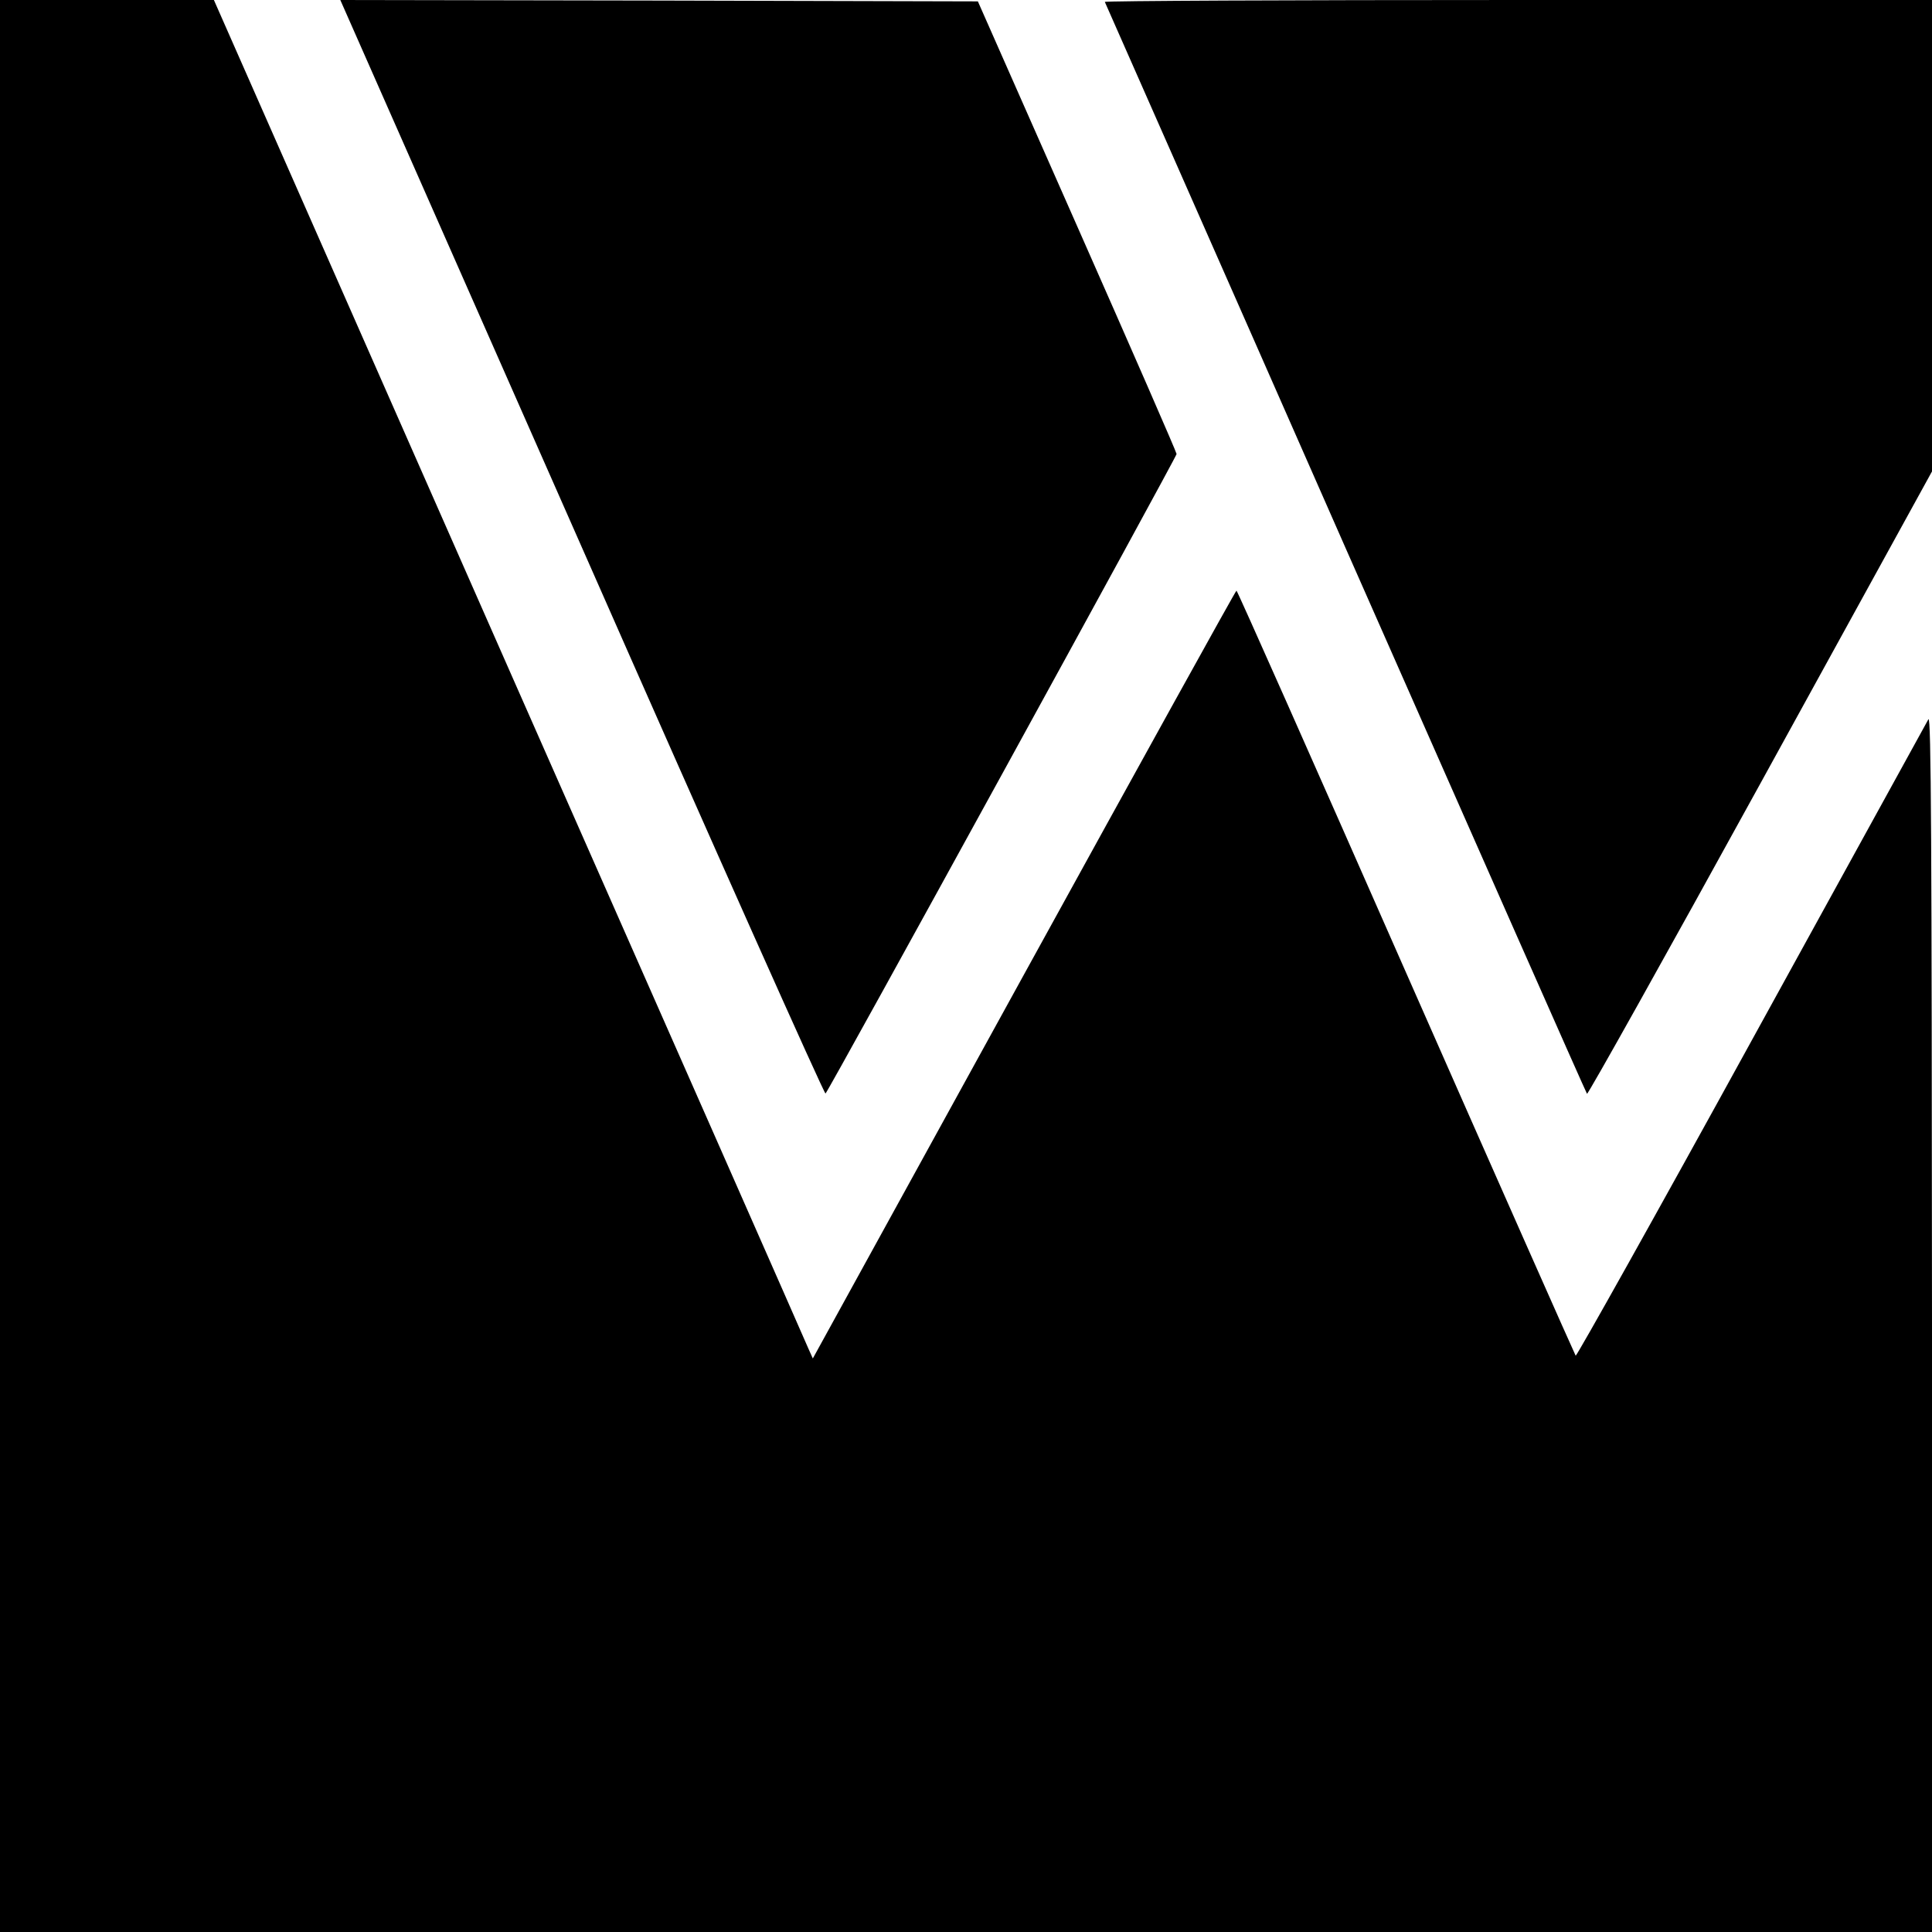
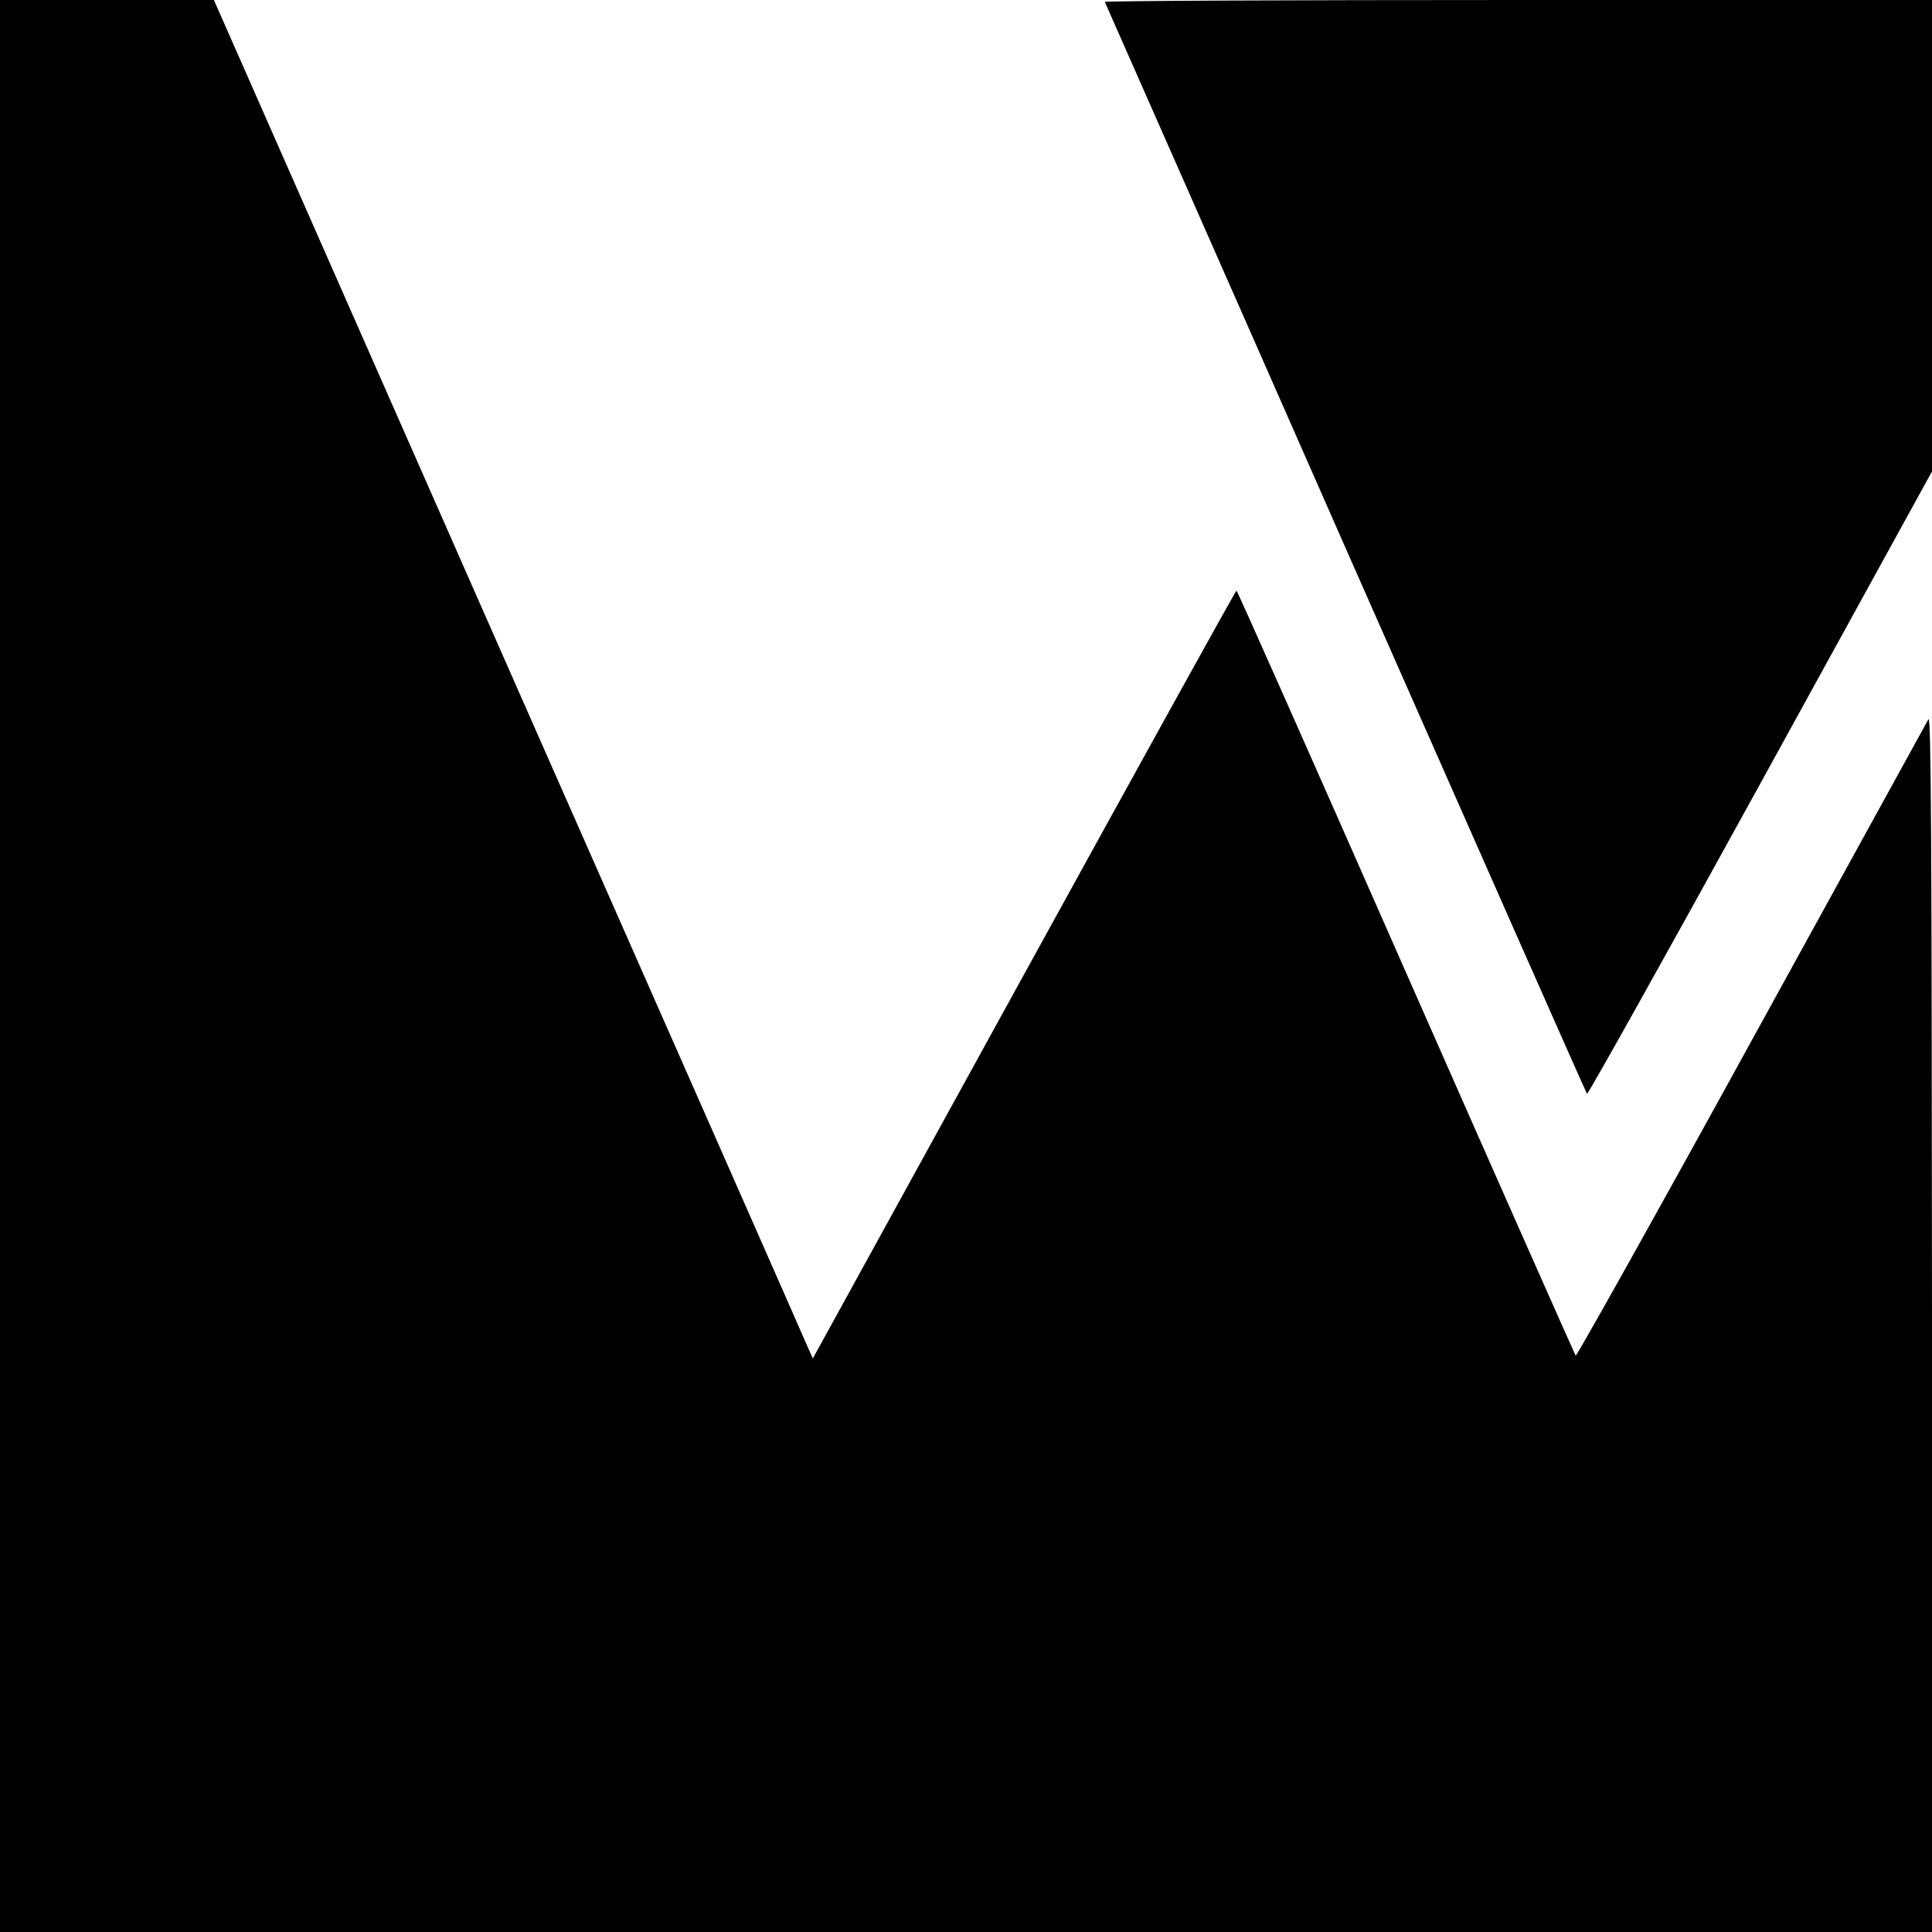
<svg xmlns="http://www.w3.org/2000/svg" version="1.0" width="700pt" height="700pt" viewBox="0 0 700 700" preserveAspectRatio="xMidYMid meet">
  <g transform="translate(0,700) scale(0.1,-0.1)" fill="#000000" stroke="none">
    <path d="M0 3500 l0 -3500 3500 0 3500 0 0 2208 c-1 1736 -3 2202 -13 2186 -7 -12 -295 -537 -642 -1167 -346 -630 -633 -1142 -636 -1139 -3 4 -280 629 -615 1389 -335 761 -611 1383 -614 1383 -3 0 -349 -626 -770 -1391 l-765 -1391 -17 38 c-9 22 -497 1129 -1085 2461 l-1068 2423 -387 0 -388 0 0 -3500z" />
-     <path d="M2109 5015 c481 -1092 878 -1981 882 -1977 14 14 1272 2307 1272 2317 0 6 -162 377 -360 825 l-360 815 -1155 3 -1155 2 876 -1985z" />
    <path d="M4003 6993 c2 -5 395 -894 872 -1978 478 -1083 871 -1973 875 -1978 3 -4 286 502 628 1124 l622 1131 0 854 0 854 -1501 0 c-825 0 -1498 -3 -1496 -7z" />
  </g>
</svg>